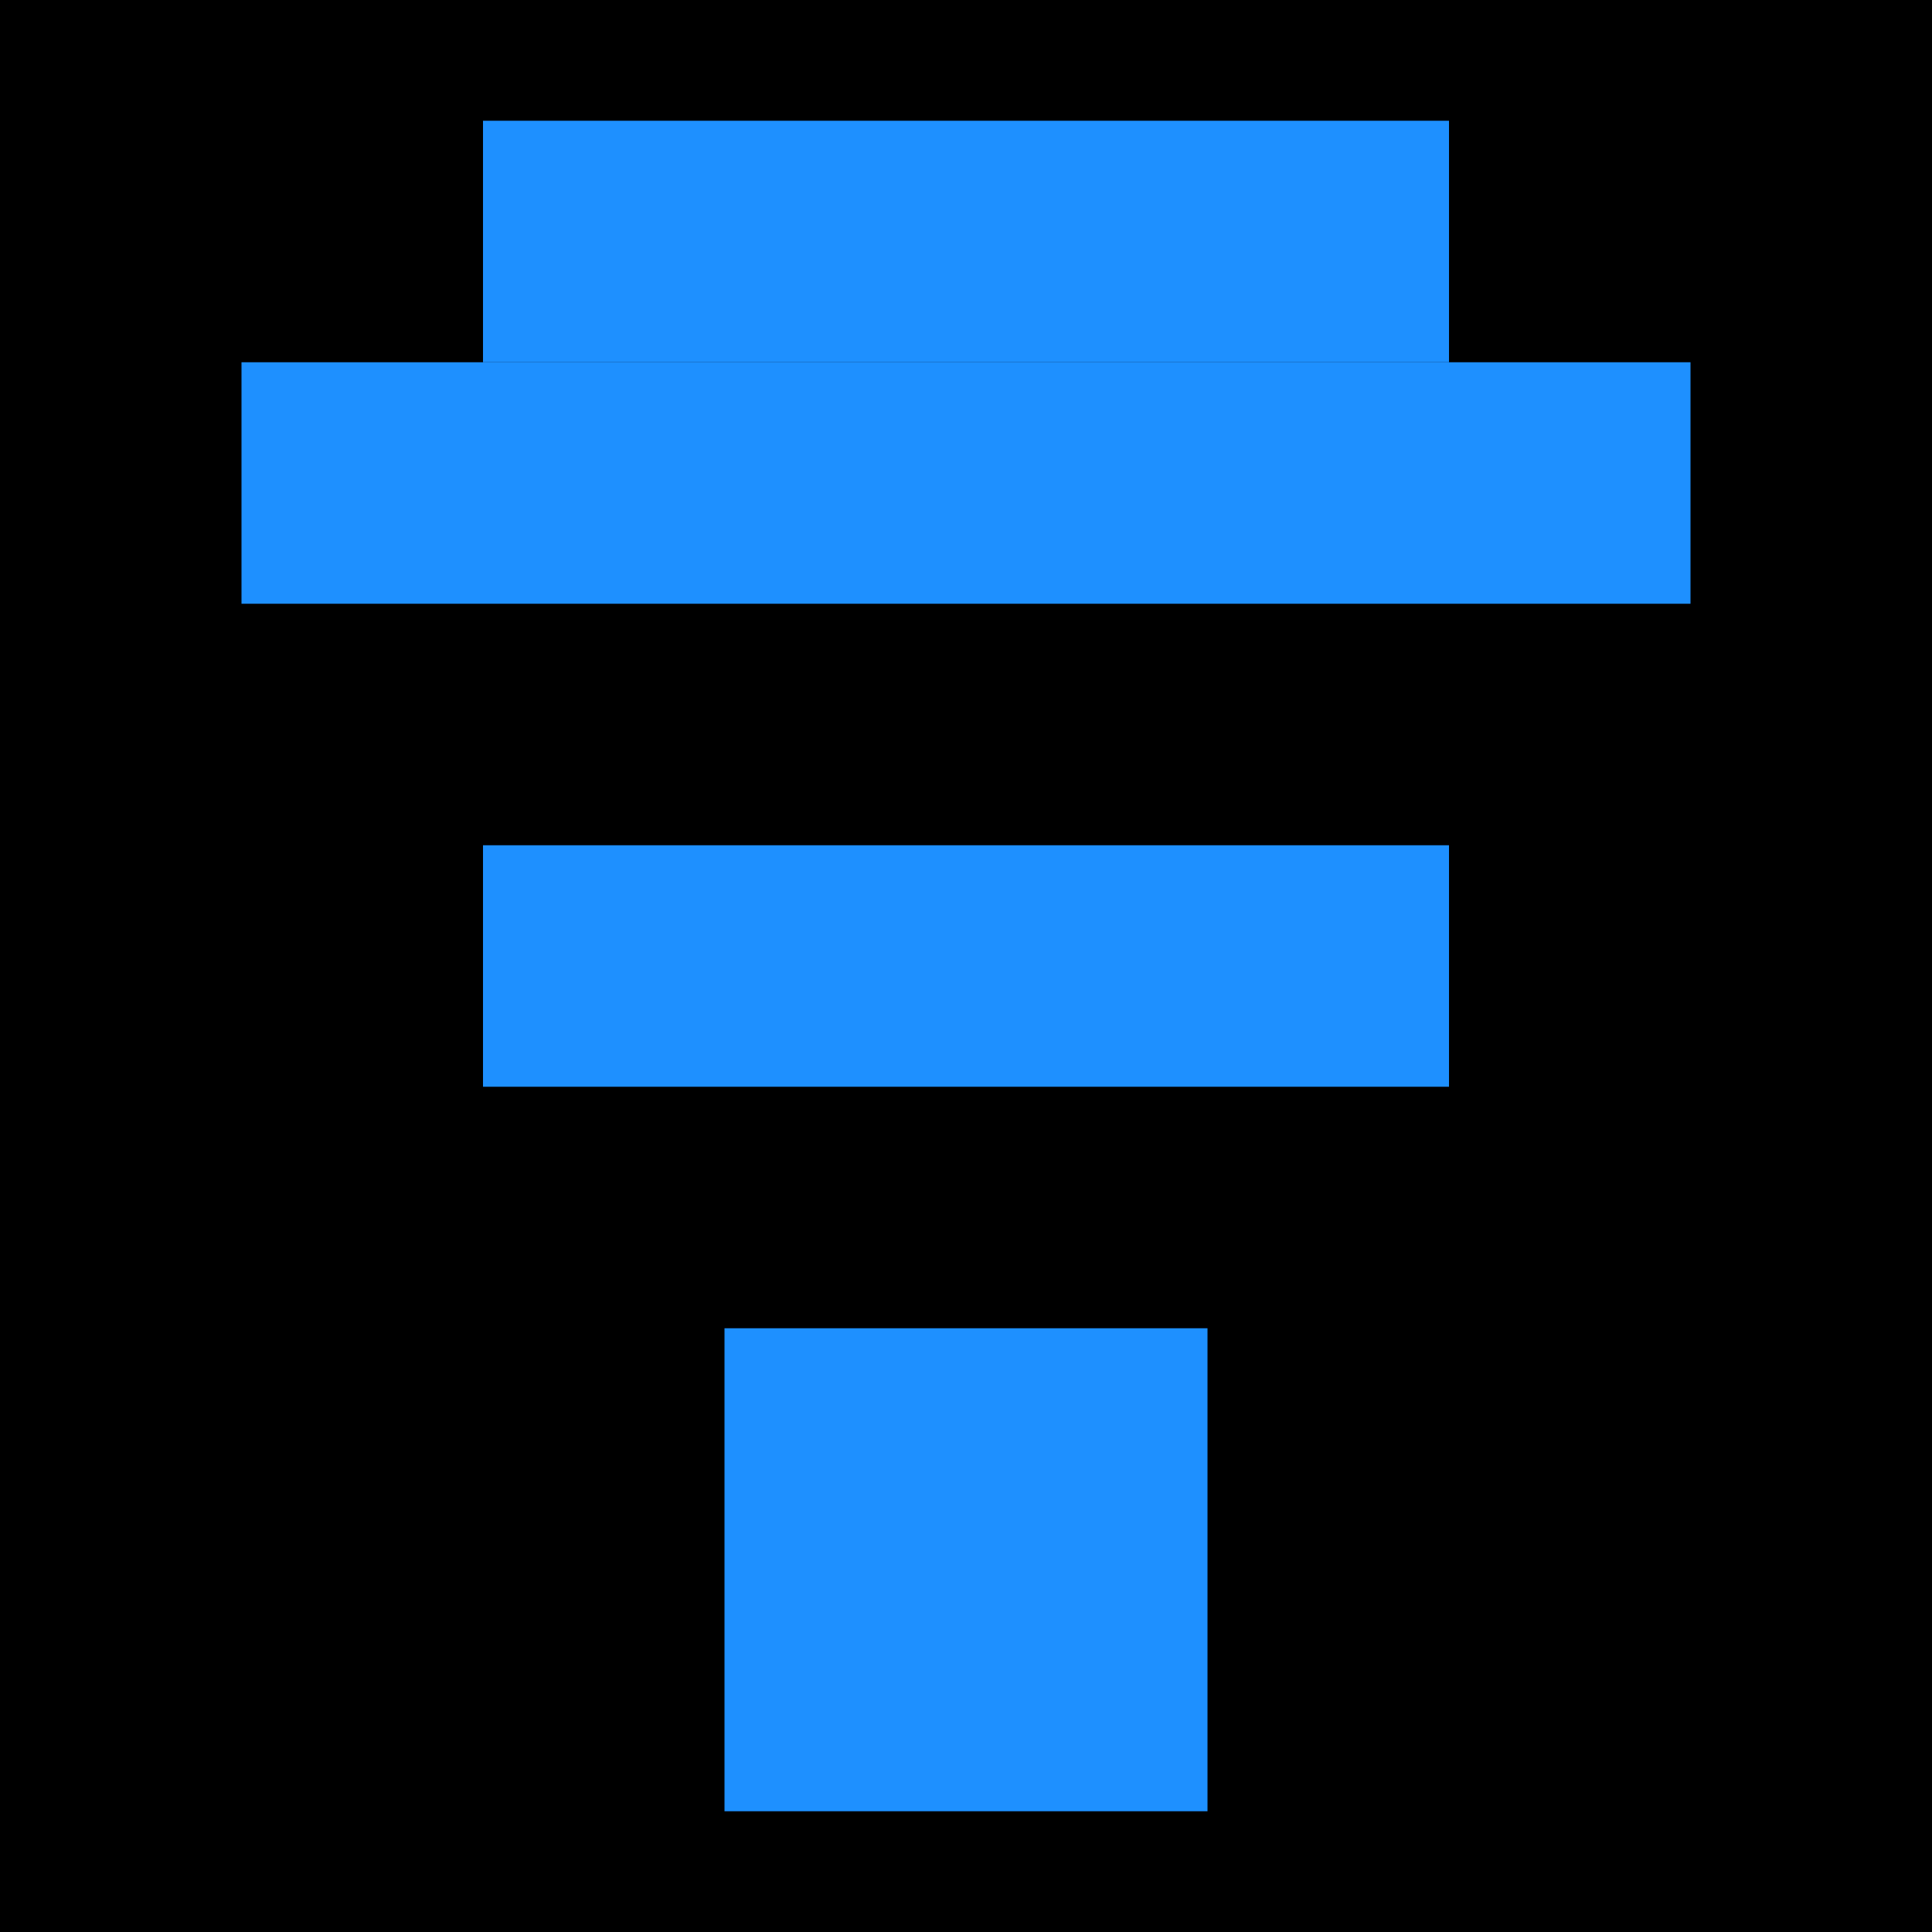
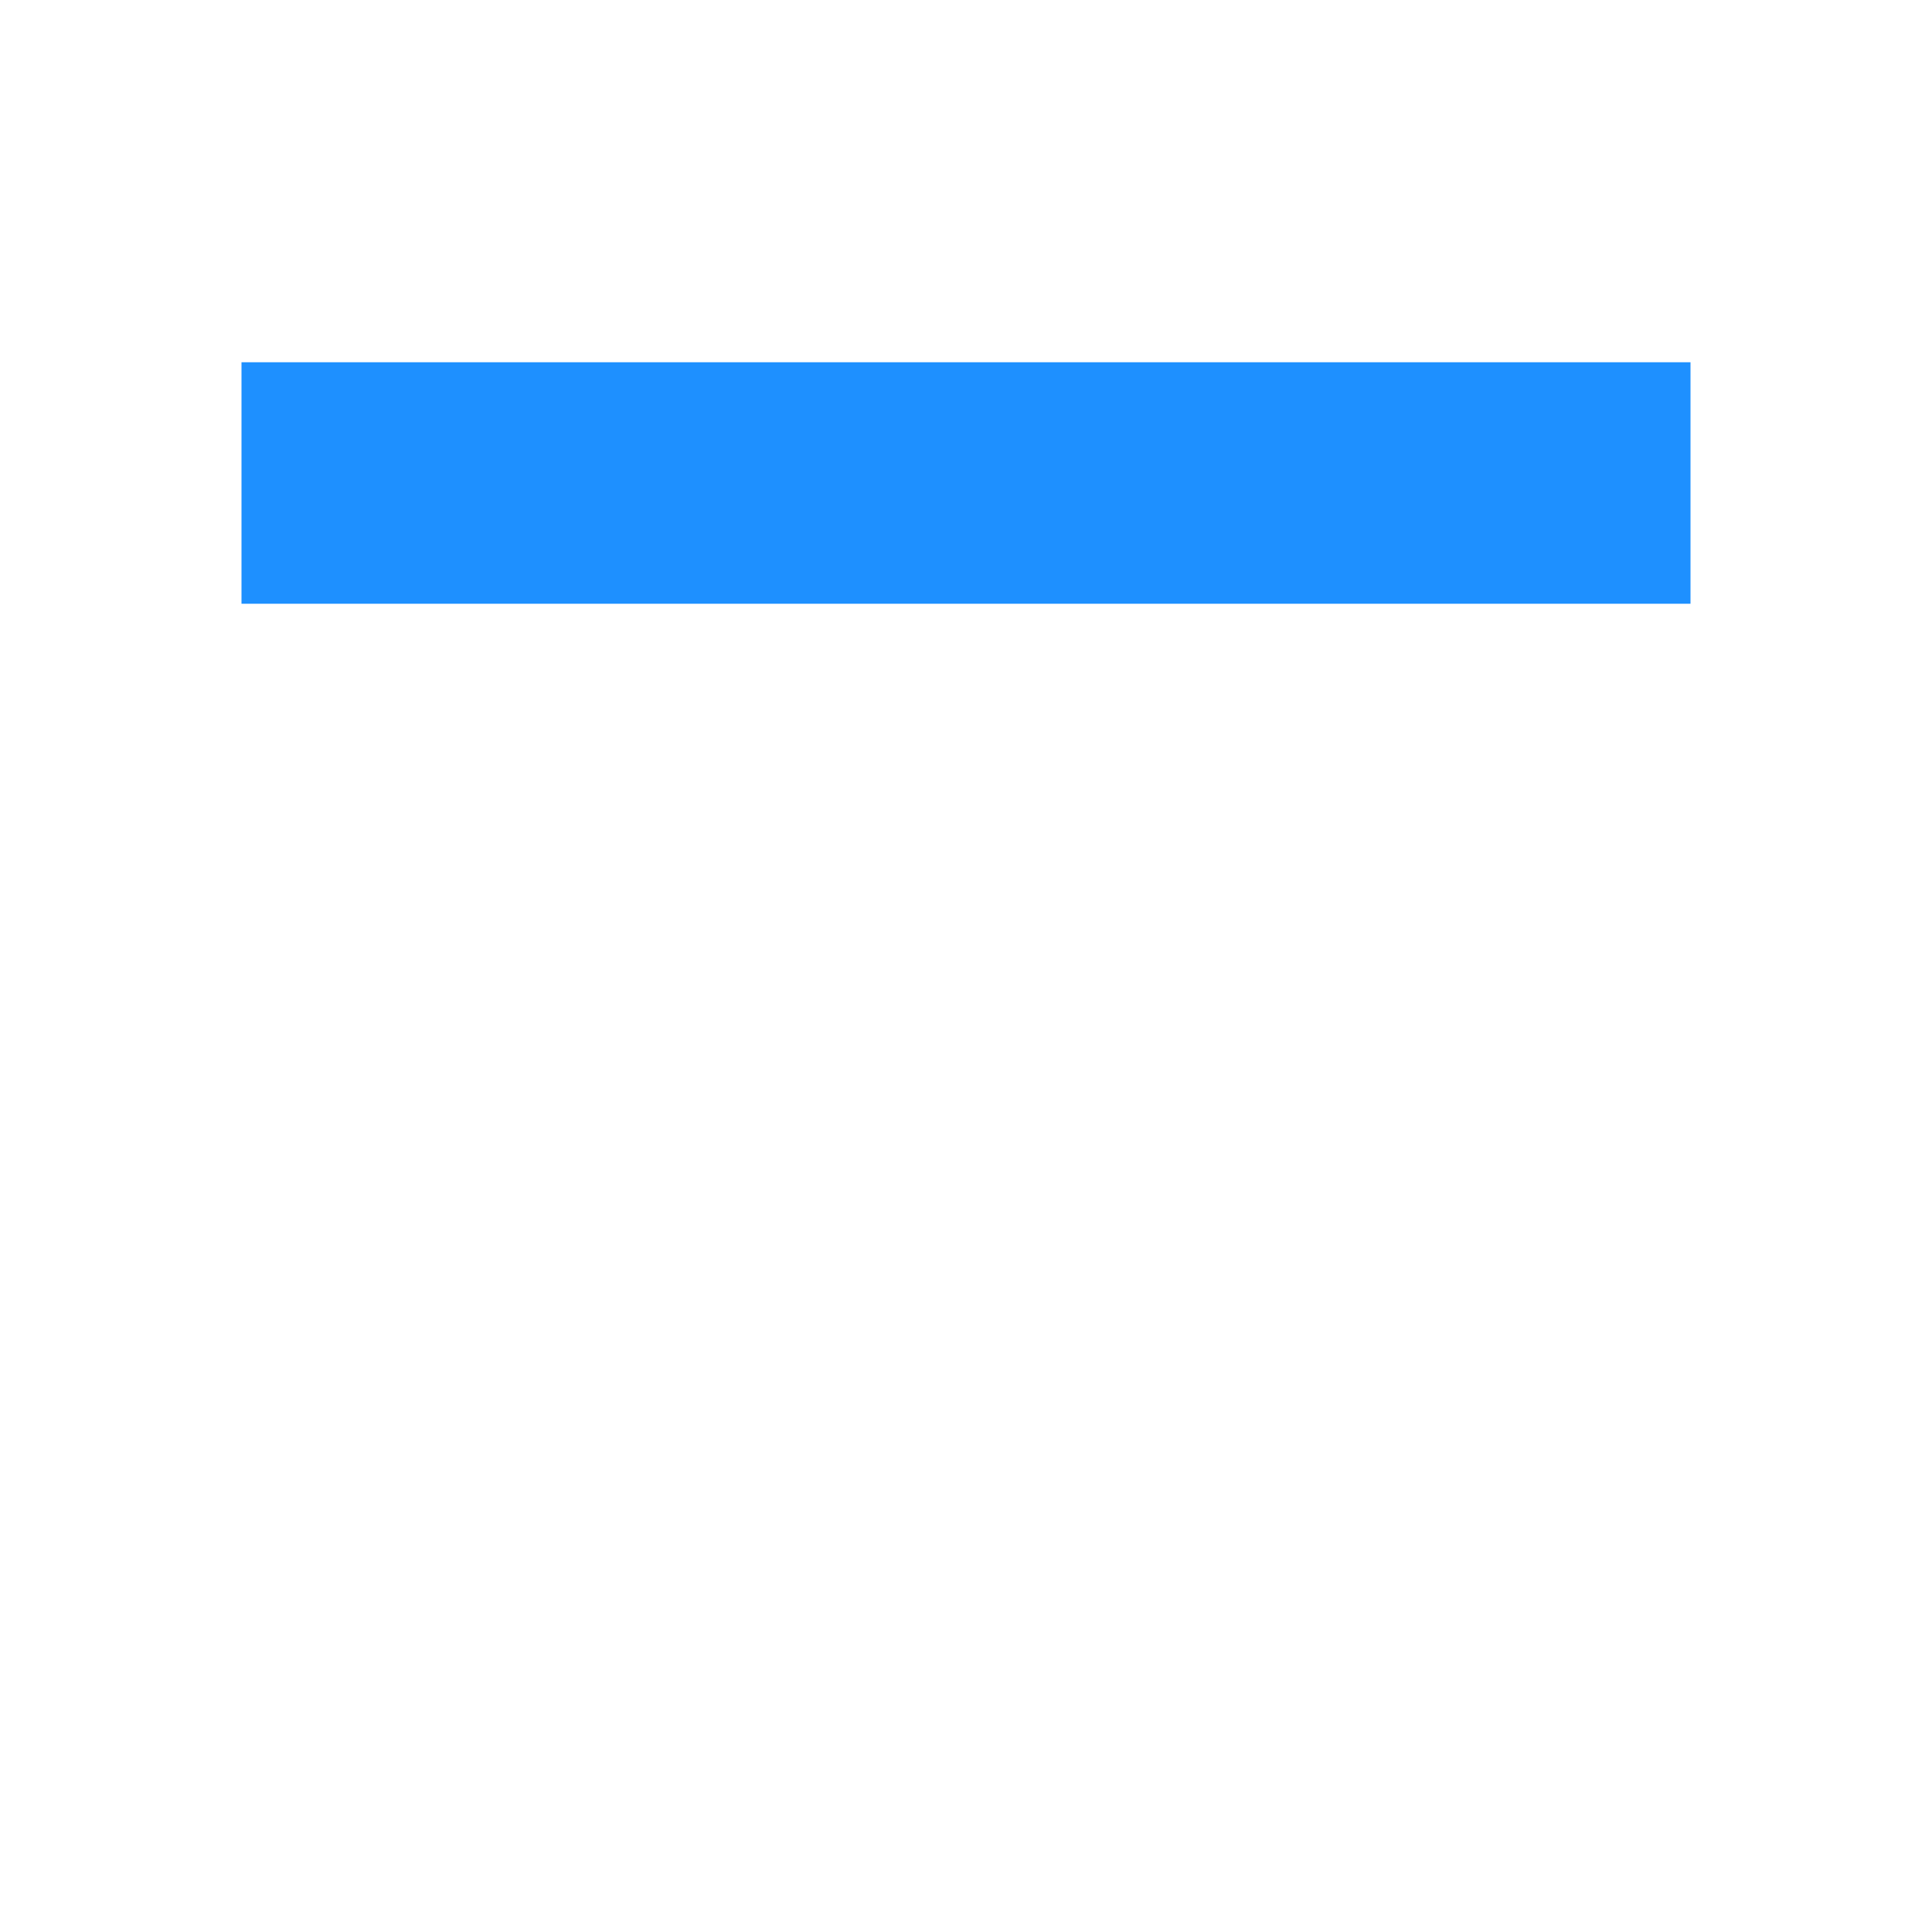
<svg xmlns="http://www.w3.org/2000/svg" viewBox="0 0 16 16">
-   <rect width="16" height="16" fill="#000000" />
-   <rect x="4" y="1" width="8" height="2" fill="#1E90FF" />
  <rect x="2" y="3" width="12" height="2" fill="#1E90FF" />
-   <rect x="4" y="7" width="8" height="2" fill="#1E90FF" />
-   <rect x="6" y="11" width="4" height="4" fill="#1E90FF" />
</svg>